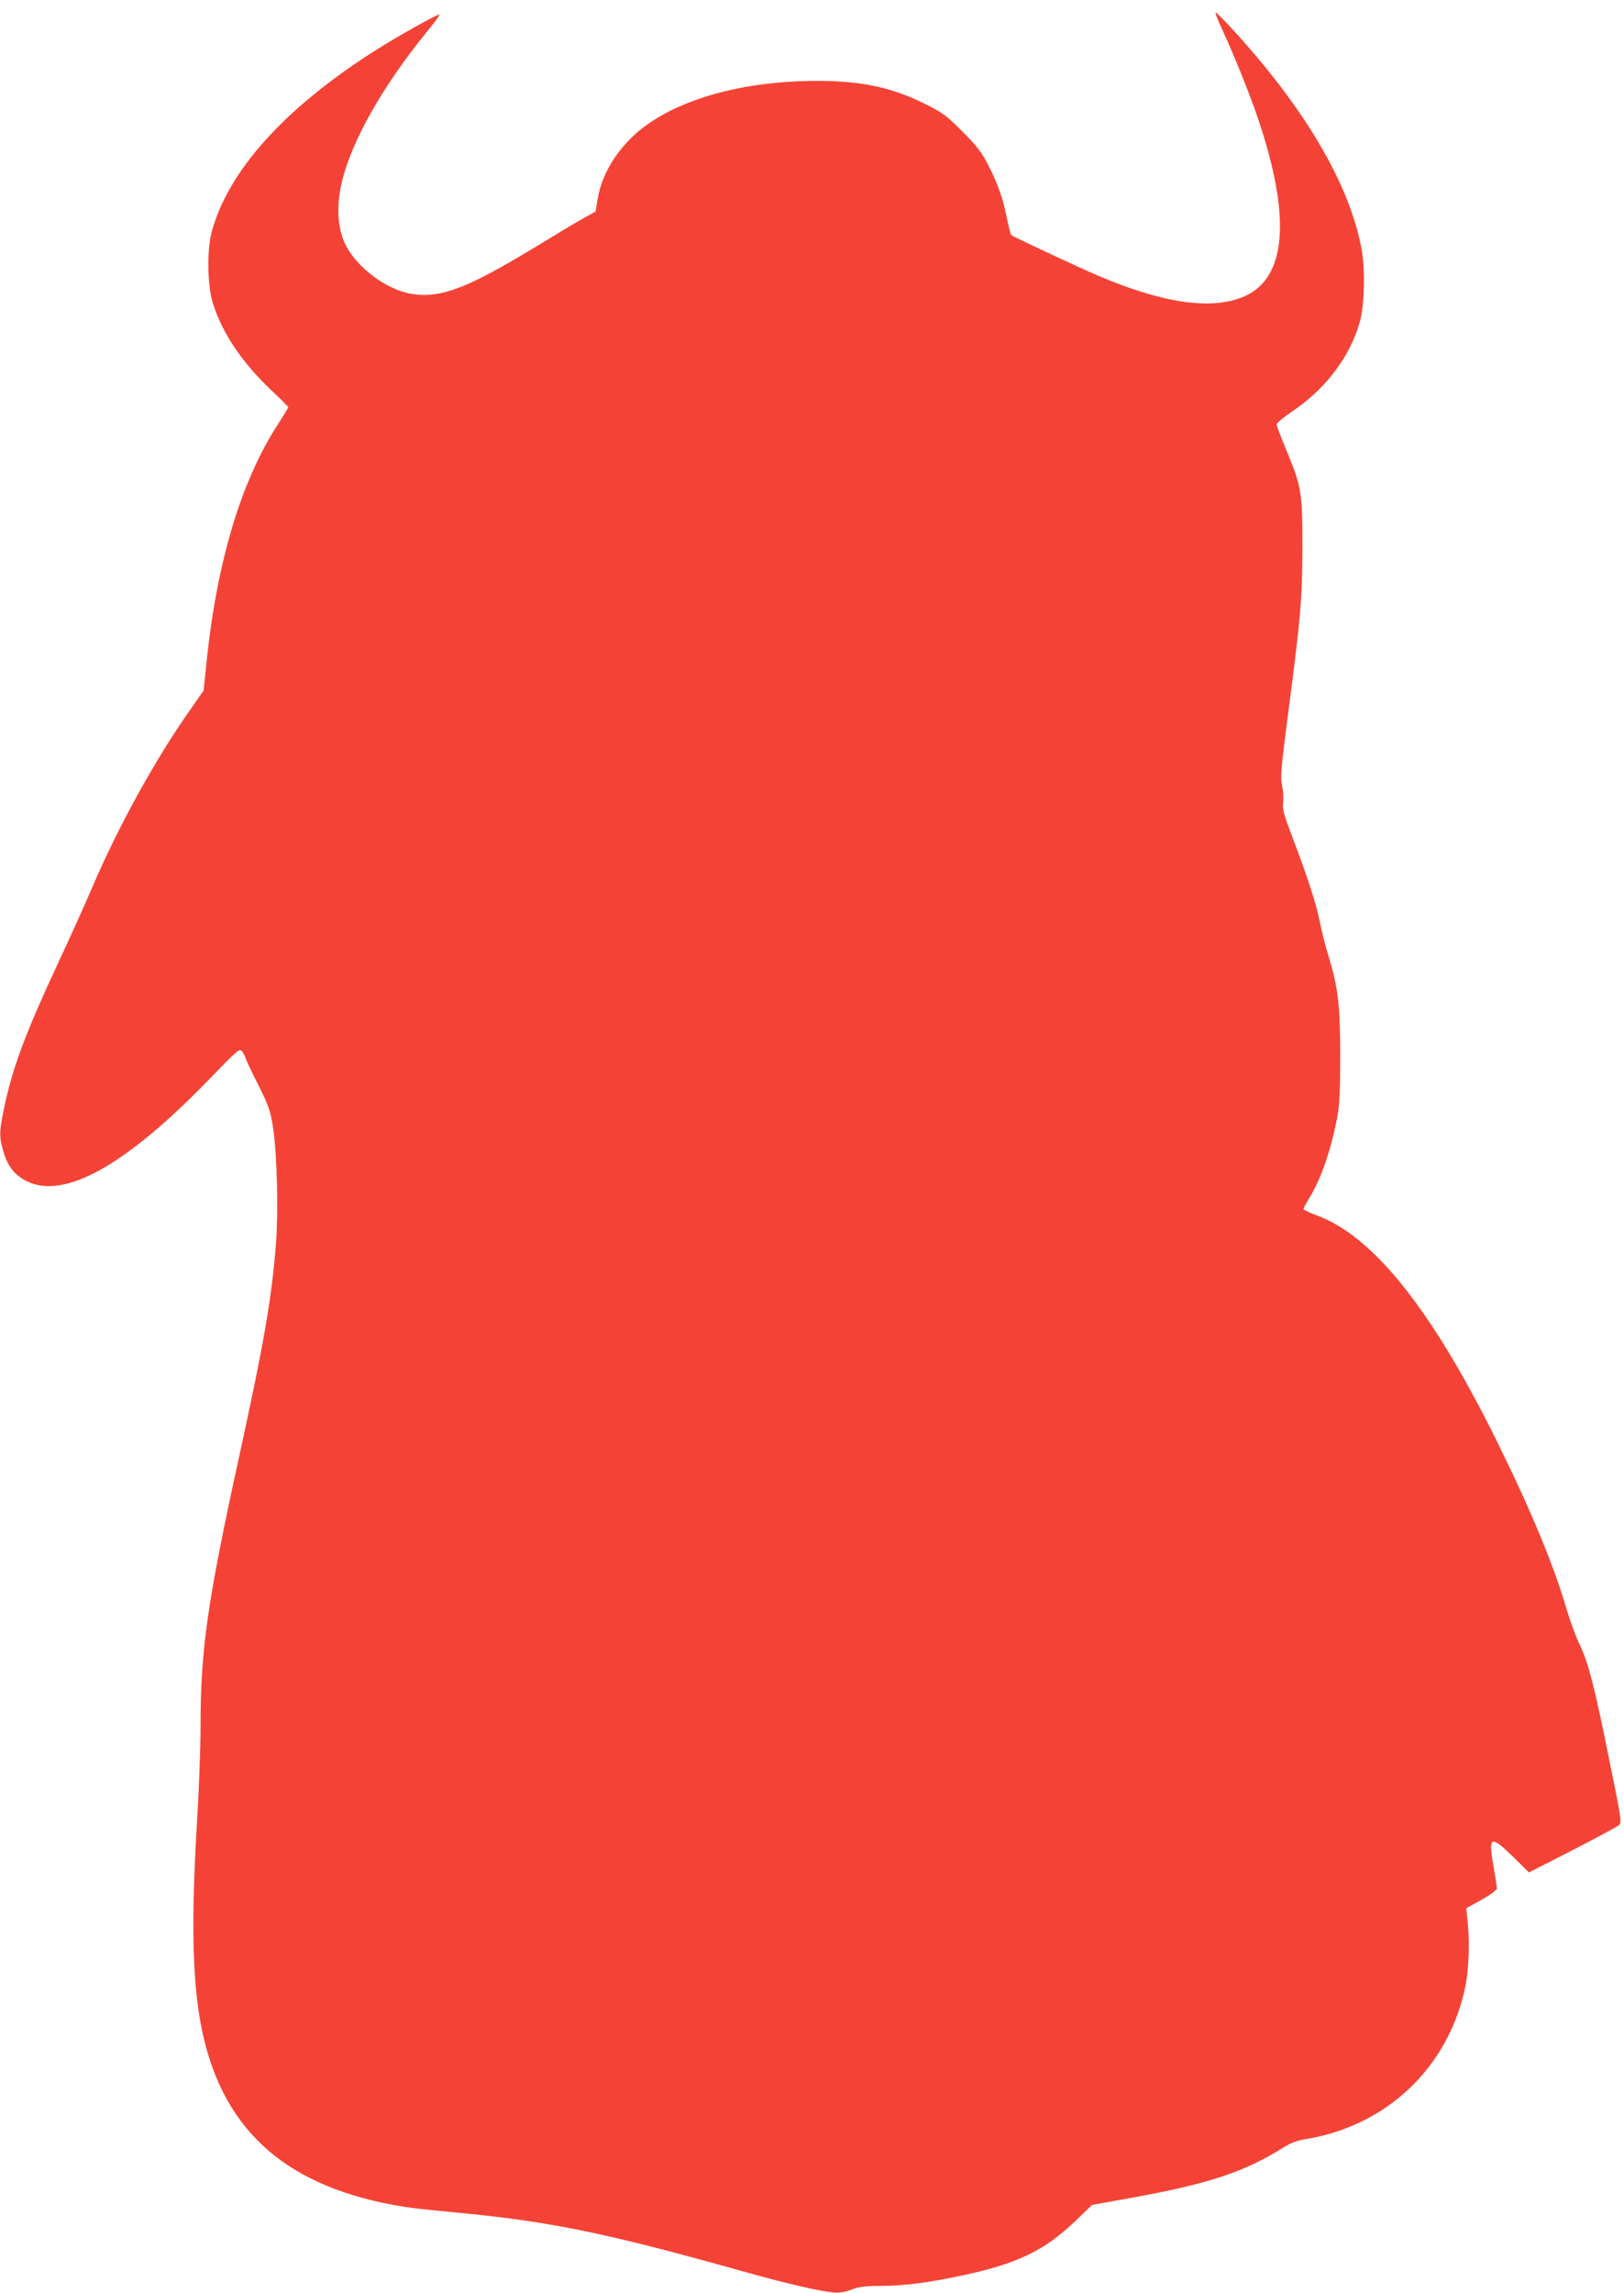
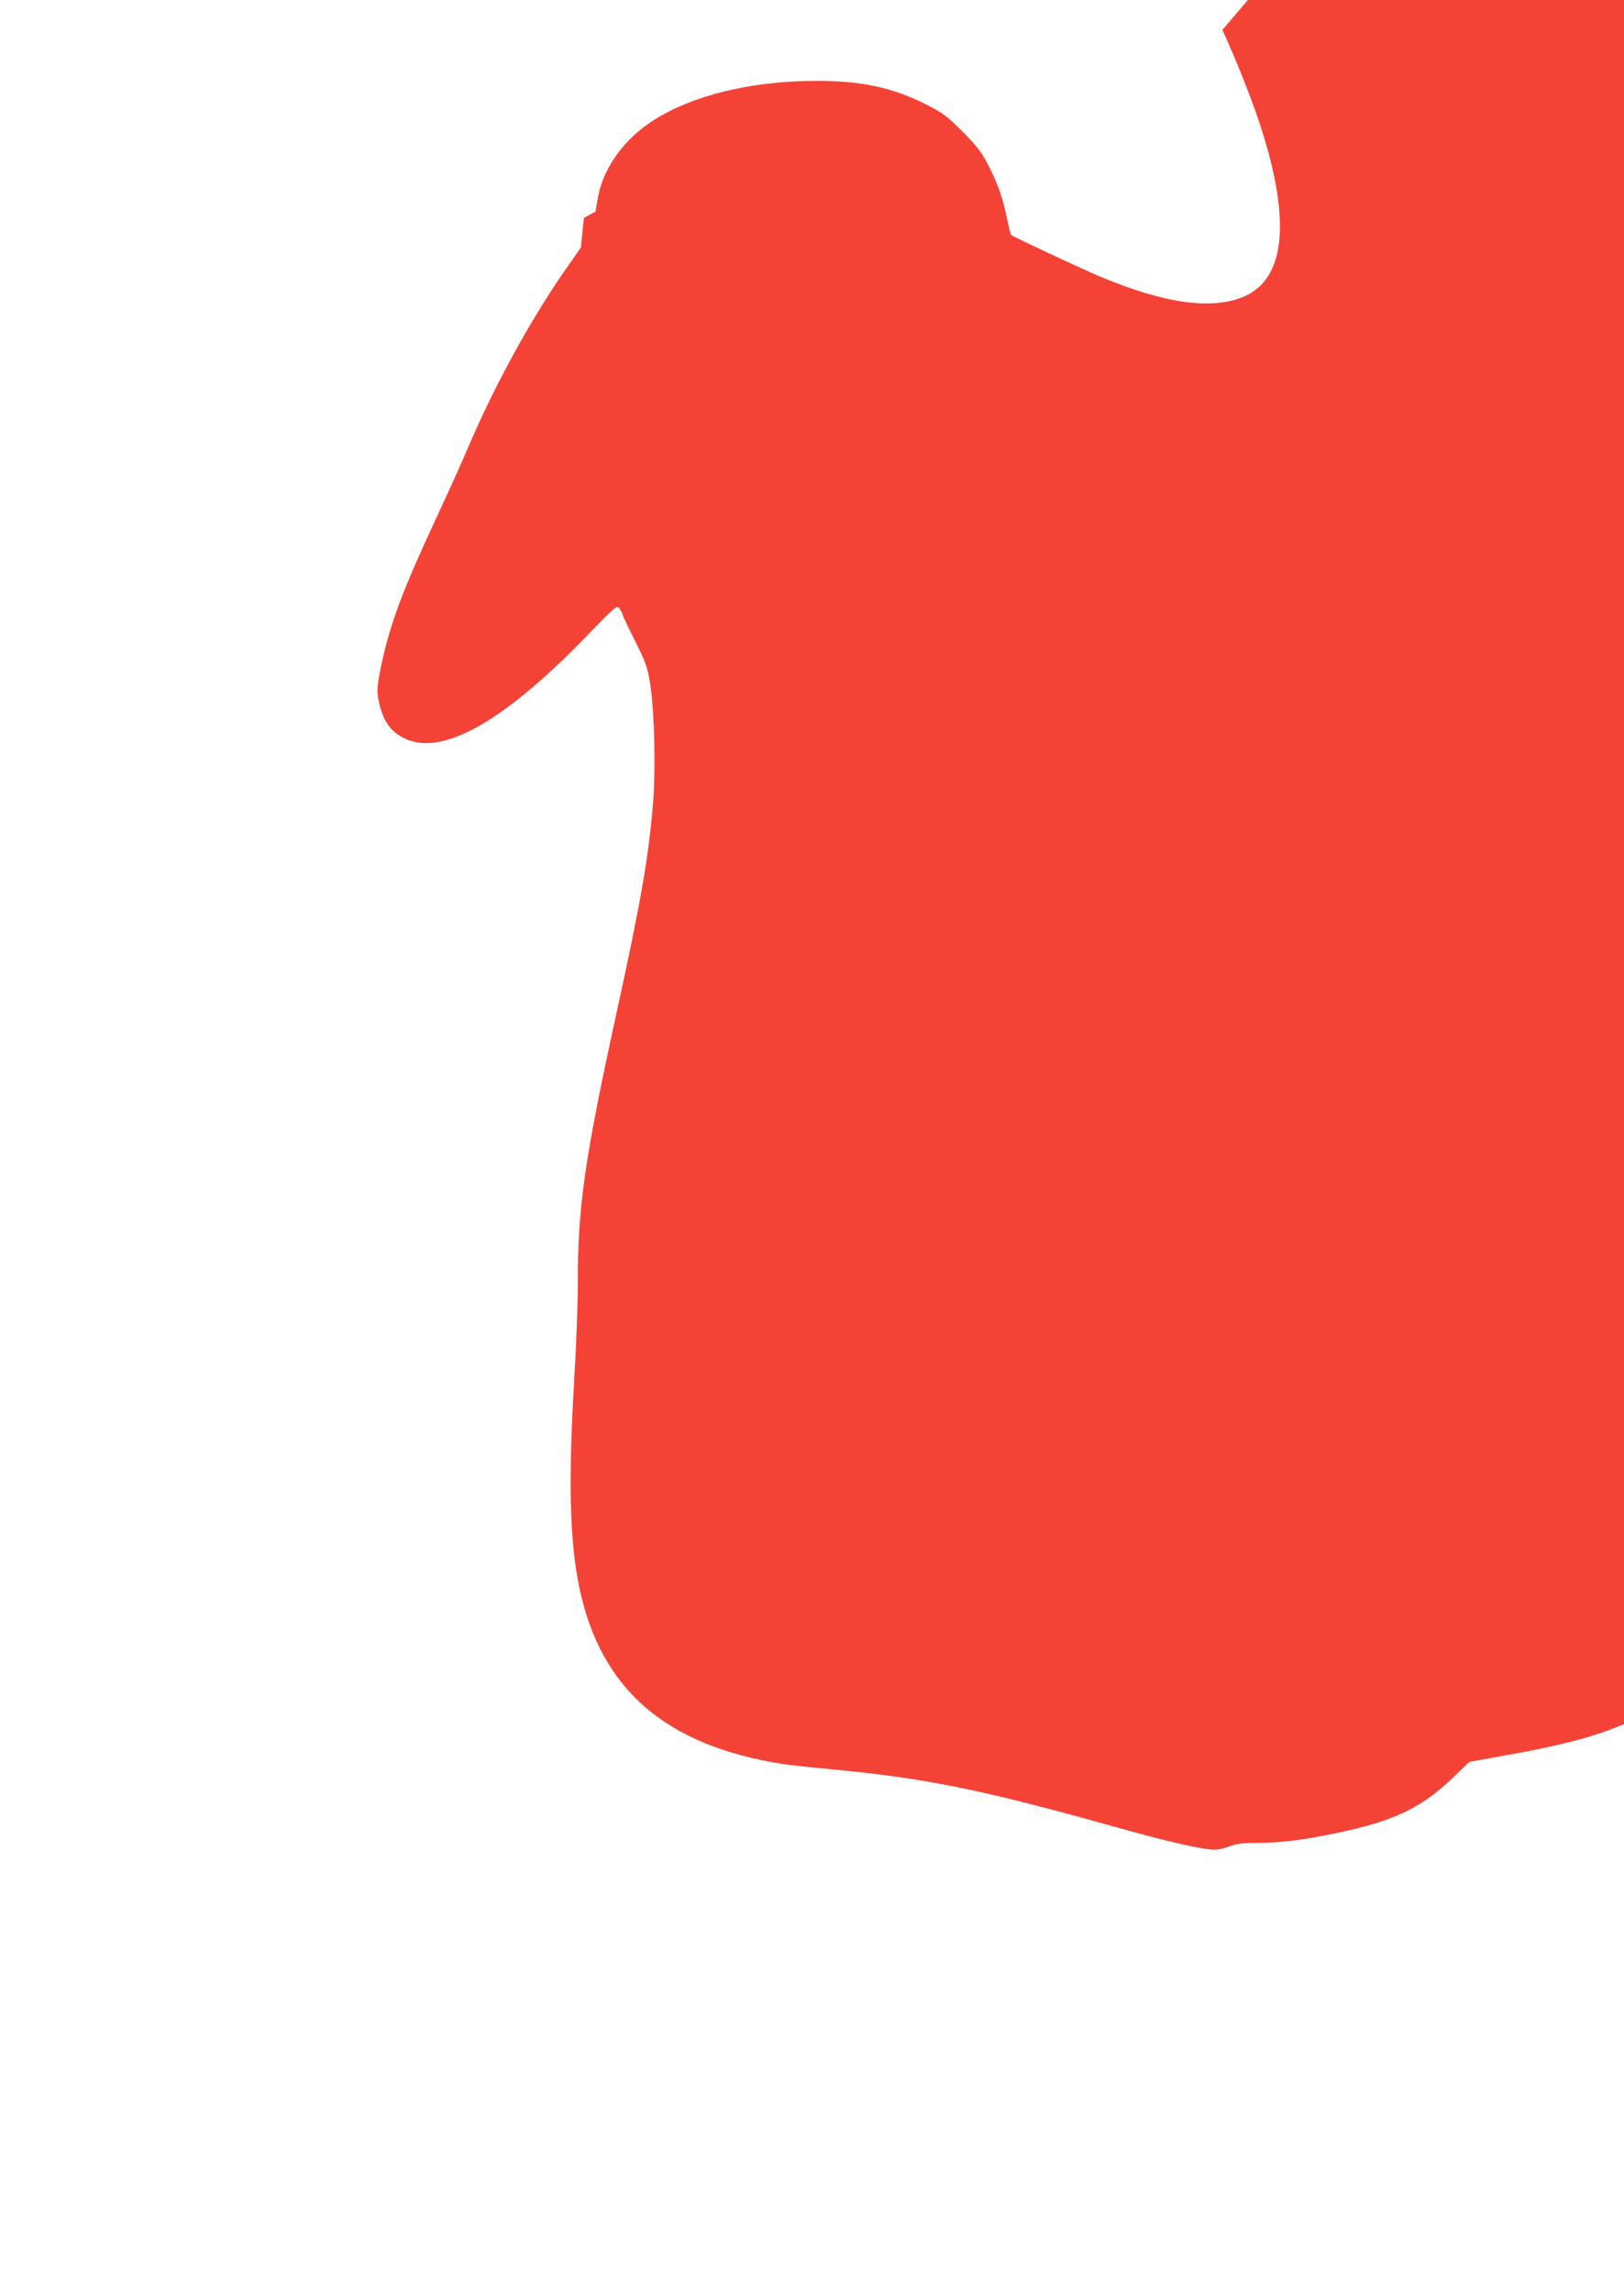
<svg xmlns="http://www.w3.org/2000/svg" version="1.0" width="907pt" height="1280pt" viewBox="0 0 907 1280" preserveAspectRatio="xMidYMid meet">
  <g transform="translate(0,1280) scale(0.1,-0.1)" fill="#f44336" stroke="none">
-     <path d="M6827 12633 c67 -145 150 -351 200 -498 184 -545 159 -883 -74 -988 -180 -80 -449 -43 -818 113 -112 48 -478 219 -487 228 -4 4 -14 43 -23 87 -23 117 -52 199 -104 300 -37 73 -64 109 -146 191 -91 91 -110 105 -215 157 -199 99 -393 134 -685 124 -348 -12 -659 -99 -860 -242 -146 -103 -251 -260 -276 -410 l-13 -76 -65 -36 c-37 -20 -157 -92 -268 -160 -386 -234 -533 -290 -696 -263 -138 22 -305 147 -369 277 -43 88 -50 216 -19 347 55 228 224 529 469 831 45 54 79 101 77 104 -7 6 -236 -122 -369 -207 -499 -319 -811 -666 -903 -1004 -28 -100 -25 -301 5 -398 53 -170 164 -335 332 -493 49 -46 90 -87 90 -90 0 -4 -25 -44 -55 -91 -207 -317 -342 -765 -401 -1326 l-17 -165 -58 -83 c-204 -286 -413 -664 -564 -1015 -40 -95 -125 -282 -188 -417 -184 -395 -255 -584 -303 -809 -29 -140 -30 -165 -4 -253 25 -83 66 -132 135 -164 209 -98 549 93 1009 567 173 178 174 180 190 157 9 -12 16 -26 16 -31 0 -5 31 -71 70 -148 64 -129 70 -147 86 -251 22 -155 29 -461 15 -644 -25 -310 -66 -546 -201 -1164 -183 -837 -220 -1094 -220 -1534 0 -111 -9 -349 -20 -531 -34 -569 -25 -913 31 -1171 121 -560 483 -871 1130 -973 35 -6 163 -20 284 -31 526 -50 838 -114 1587 -324 256 -72 435 -114 525 -123 27 -3 61 2 98 16 44 17 79 21 167 21 120 0 257 17 441 56 319 67 470 140 649 312 l87 84 243 44 c411 75 614 143 823 275 43 27 80 41 125 48 458 74 803 404 895 857 18 92 24 243 12 355 l-8 77 86 48 c51 28 85 54 85 63 0 9 -9 65 -19 125 -30 168 -16 174 111 50 l87 -86 241 123 c132 68 249 131 259 139 20 15 19 21 -50 360 -84 418 -118 550 -169 655 -21 44 -52 130 -70 190 -70 242 -198 551 -385 930 -365 741 -695 1156 -1012 1271 -40 15 -73 31 -73 35 0 5 14 31 31 59 66 107 119 259 156 445 14 73 18 140 18 355 0 285 -12 381 -70 569 -13 42 -33 121 -44 177 -23 109 -68 248 -155 476 -46 121 -55 154 -50 186 3 21 1 64 -5 94 -11 49 -7 96 33 404 71 543 79 640 80 929 0 305 -5 339 -89 540 -30 72 -55 138 -55 146 1 8 37 39 82 69 192 128 329 310 383 505 25 94 30 282 11 395 -62 354 -301 769 -692 1203 -63 70 -119 127 -124 127 -5 0 12 -44 37 -97z" />
+     <path d="M6827 12633 c67 -145 150 -351 200 -498 184 -545 159 -883 -74 -988 -180 -80 -449 -43 -818 113 -112 48 -478 219 -487 228 -4 4 -14 43 -23 87 -23 117 -52 199 -104 300 -37 73 -64 109 -146 191 -91 91 -110 105 -215 157 -199 99 -393 134 -685 124 -348 -12 -659 -99 -860 -242 -146 -103 -251 -260 -276 -410 l-13 -76 -65 -36 l-17 -165 -58 -83 c-204 -286 -413 -664 -564 -1015 -40 -95 -125 -282 -188 -417 -184 -395 -255 -584 -303 -809 -29 -140 -30 -165 -4 -253 25 -83 66 -132 135 -164 209 -98 549 93 1009 567 173 178 174 180 190 157 9 -12 16 -26 16 -31 0 -5 31 -71 70 -148 64 -129 70 -147 86 -251 22 -155 29 -461 15 -644 -25 -310 -66 -546 -201 -1164 -183 -837 -220 -1094 -220 -1534 0 -111 -9 -349 -20 -531 -34 -569 -25 -913 31 -1171 121 -560 483 -871 1130 -973 35 -6 163 -20 284 -31 526 -50 838 -114 1587 -324 256 -72 435 -114 525 -123 27 -3 61 2 98 16 44 17 79 21 167 21 120 0 257 17 441 56 319 67 470 140 649 312 l87 84 243 44 c411 75 614 143 823 275 43 27 80 41 125 48 458 74 803 404 895 857 18 92 24 243 12 355 l-8 77 86 48 c51 28 85 54 85 63 0 9 -9 65 -19 125 -30 168 -16 174 111 50 l87 -86 241 123 c132 68 249 131 259 139 20 15 19 21 -50 360 -84 418 -118 550 -169 655 -21 44 -52 130 -70 190 -70 242 -198 551 -385 930 -365 741 -695 1156 -1012 1271 -40 15 -73 31 -73 35 0 5 14 31 31 59 66 107 119 259 156 445 14 73 18 140 18 355 0 285 -12 381 -70 569 -13 42 -33 121 -44 177 -23 109 -68 248 -155 476 -46 121 -55 154 -50 186 3 21 1 64 -5 94 -11 49 -7 96 33 404 71 543 79 640 80 929 0 305 -5 339 -89 540 -30 72 -55 138 -55 146 1 8 37 39 82 69 192 128 329 310 383 505 25 94 30 282 11 395 -62 354 -301 769 -692 1203 -63 70 -119 127 -124 127 -5 0 12 -44 37 -97z" />
  </g>
</svg>